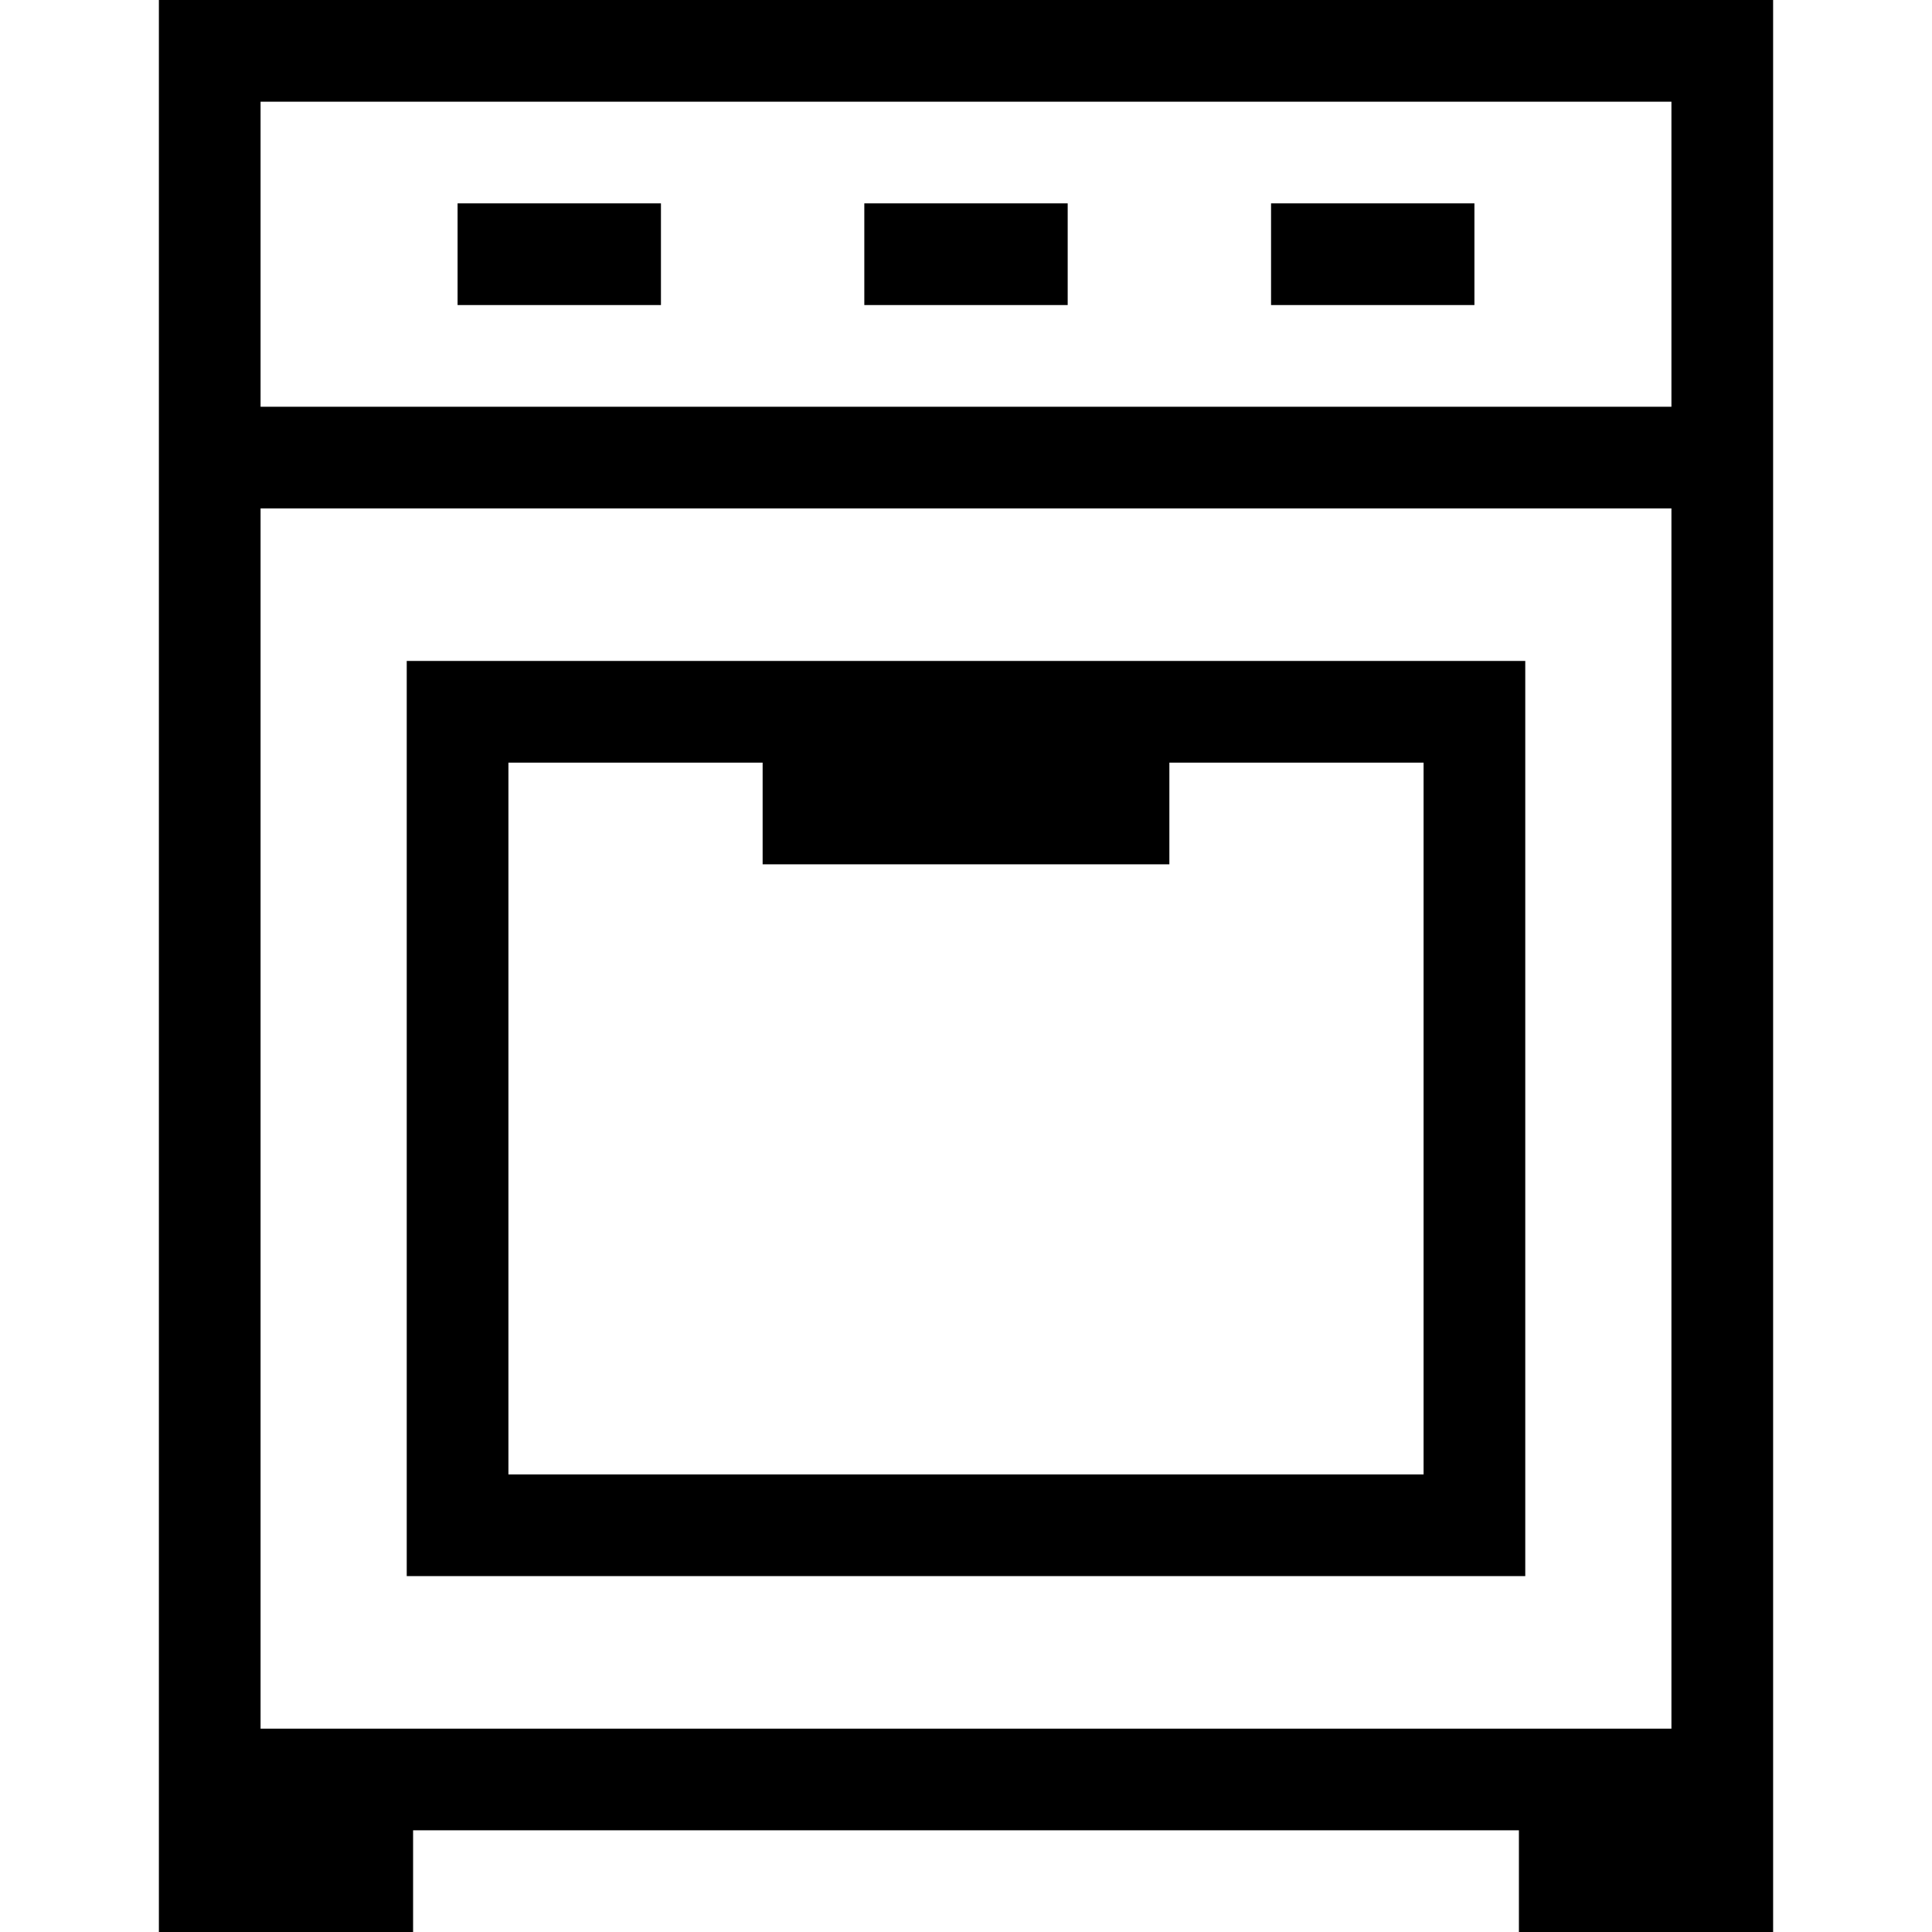
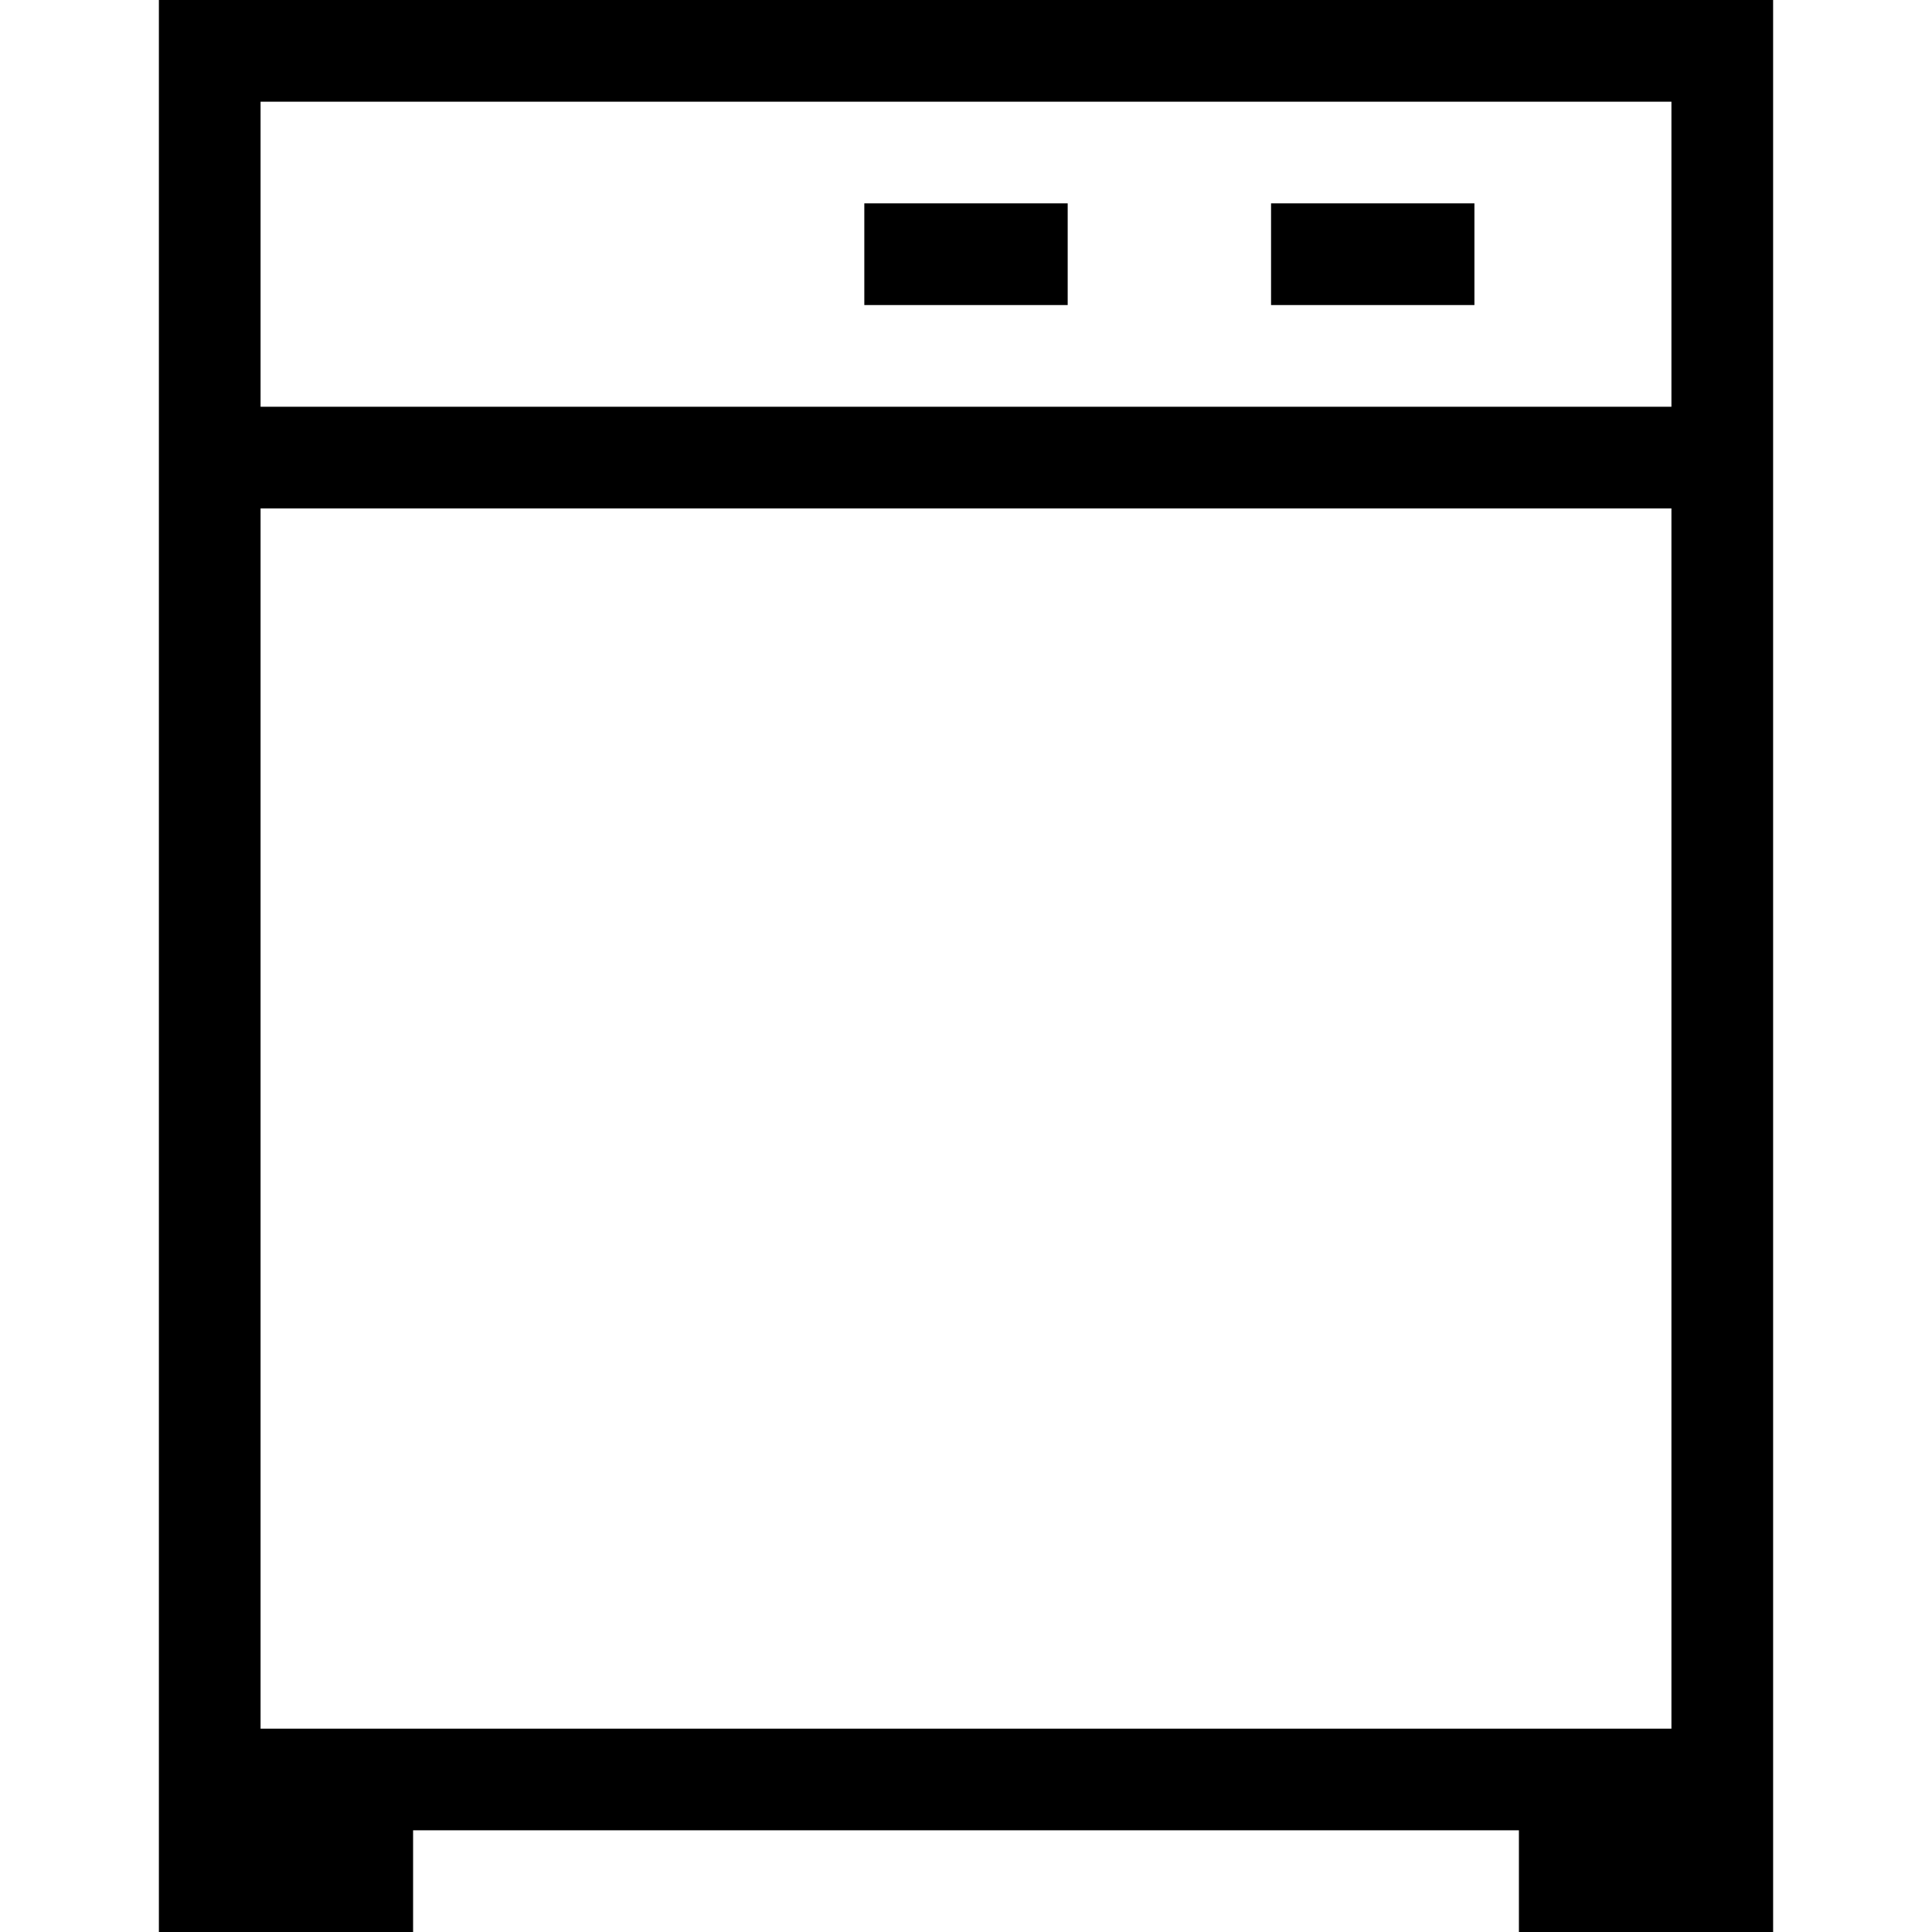
<svg xmlns="http://www.w3.org/2000/svg" fill="#000000" version="1.1" id="Capa_1" viewBox="0 0 380 380" xml:space="preserve">
  <g id="XMLID_1442_">
-     <path id="XMLID_1445_" d="M31.25,0v360v20h50v-20h217.5v20h50v-20V0H31.25z M328.75,20v60H51.25V20H328.75z M51.25,340V100h277.5   v240H51.25z" />
-     <path id="XMLID_1499_" d="M80,310h220V130H80V310z M100,150h50v20h80v-20h50v140H100V150z" />
-     <rect id="XMLID_1648_" x="90" y="40" width="40" height="20" />
+     <path id="XMLID_1445_" d="M31.25,0v360v20h50v-20h217.5v20h50v-20V0H31.25M328.75,20v60H51.25V20H328.75z M51.25,340V100h277.5   v240H51.25z" />
    <rect id="XMLID_1649_" x="170" y="40" width="40" height="20" />
    <rect id="XMLID_1650_" x="250" y="40" width="40" height="20" />
  </g>
</svg>